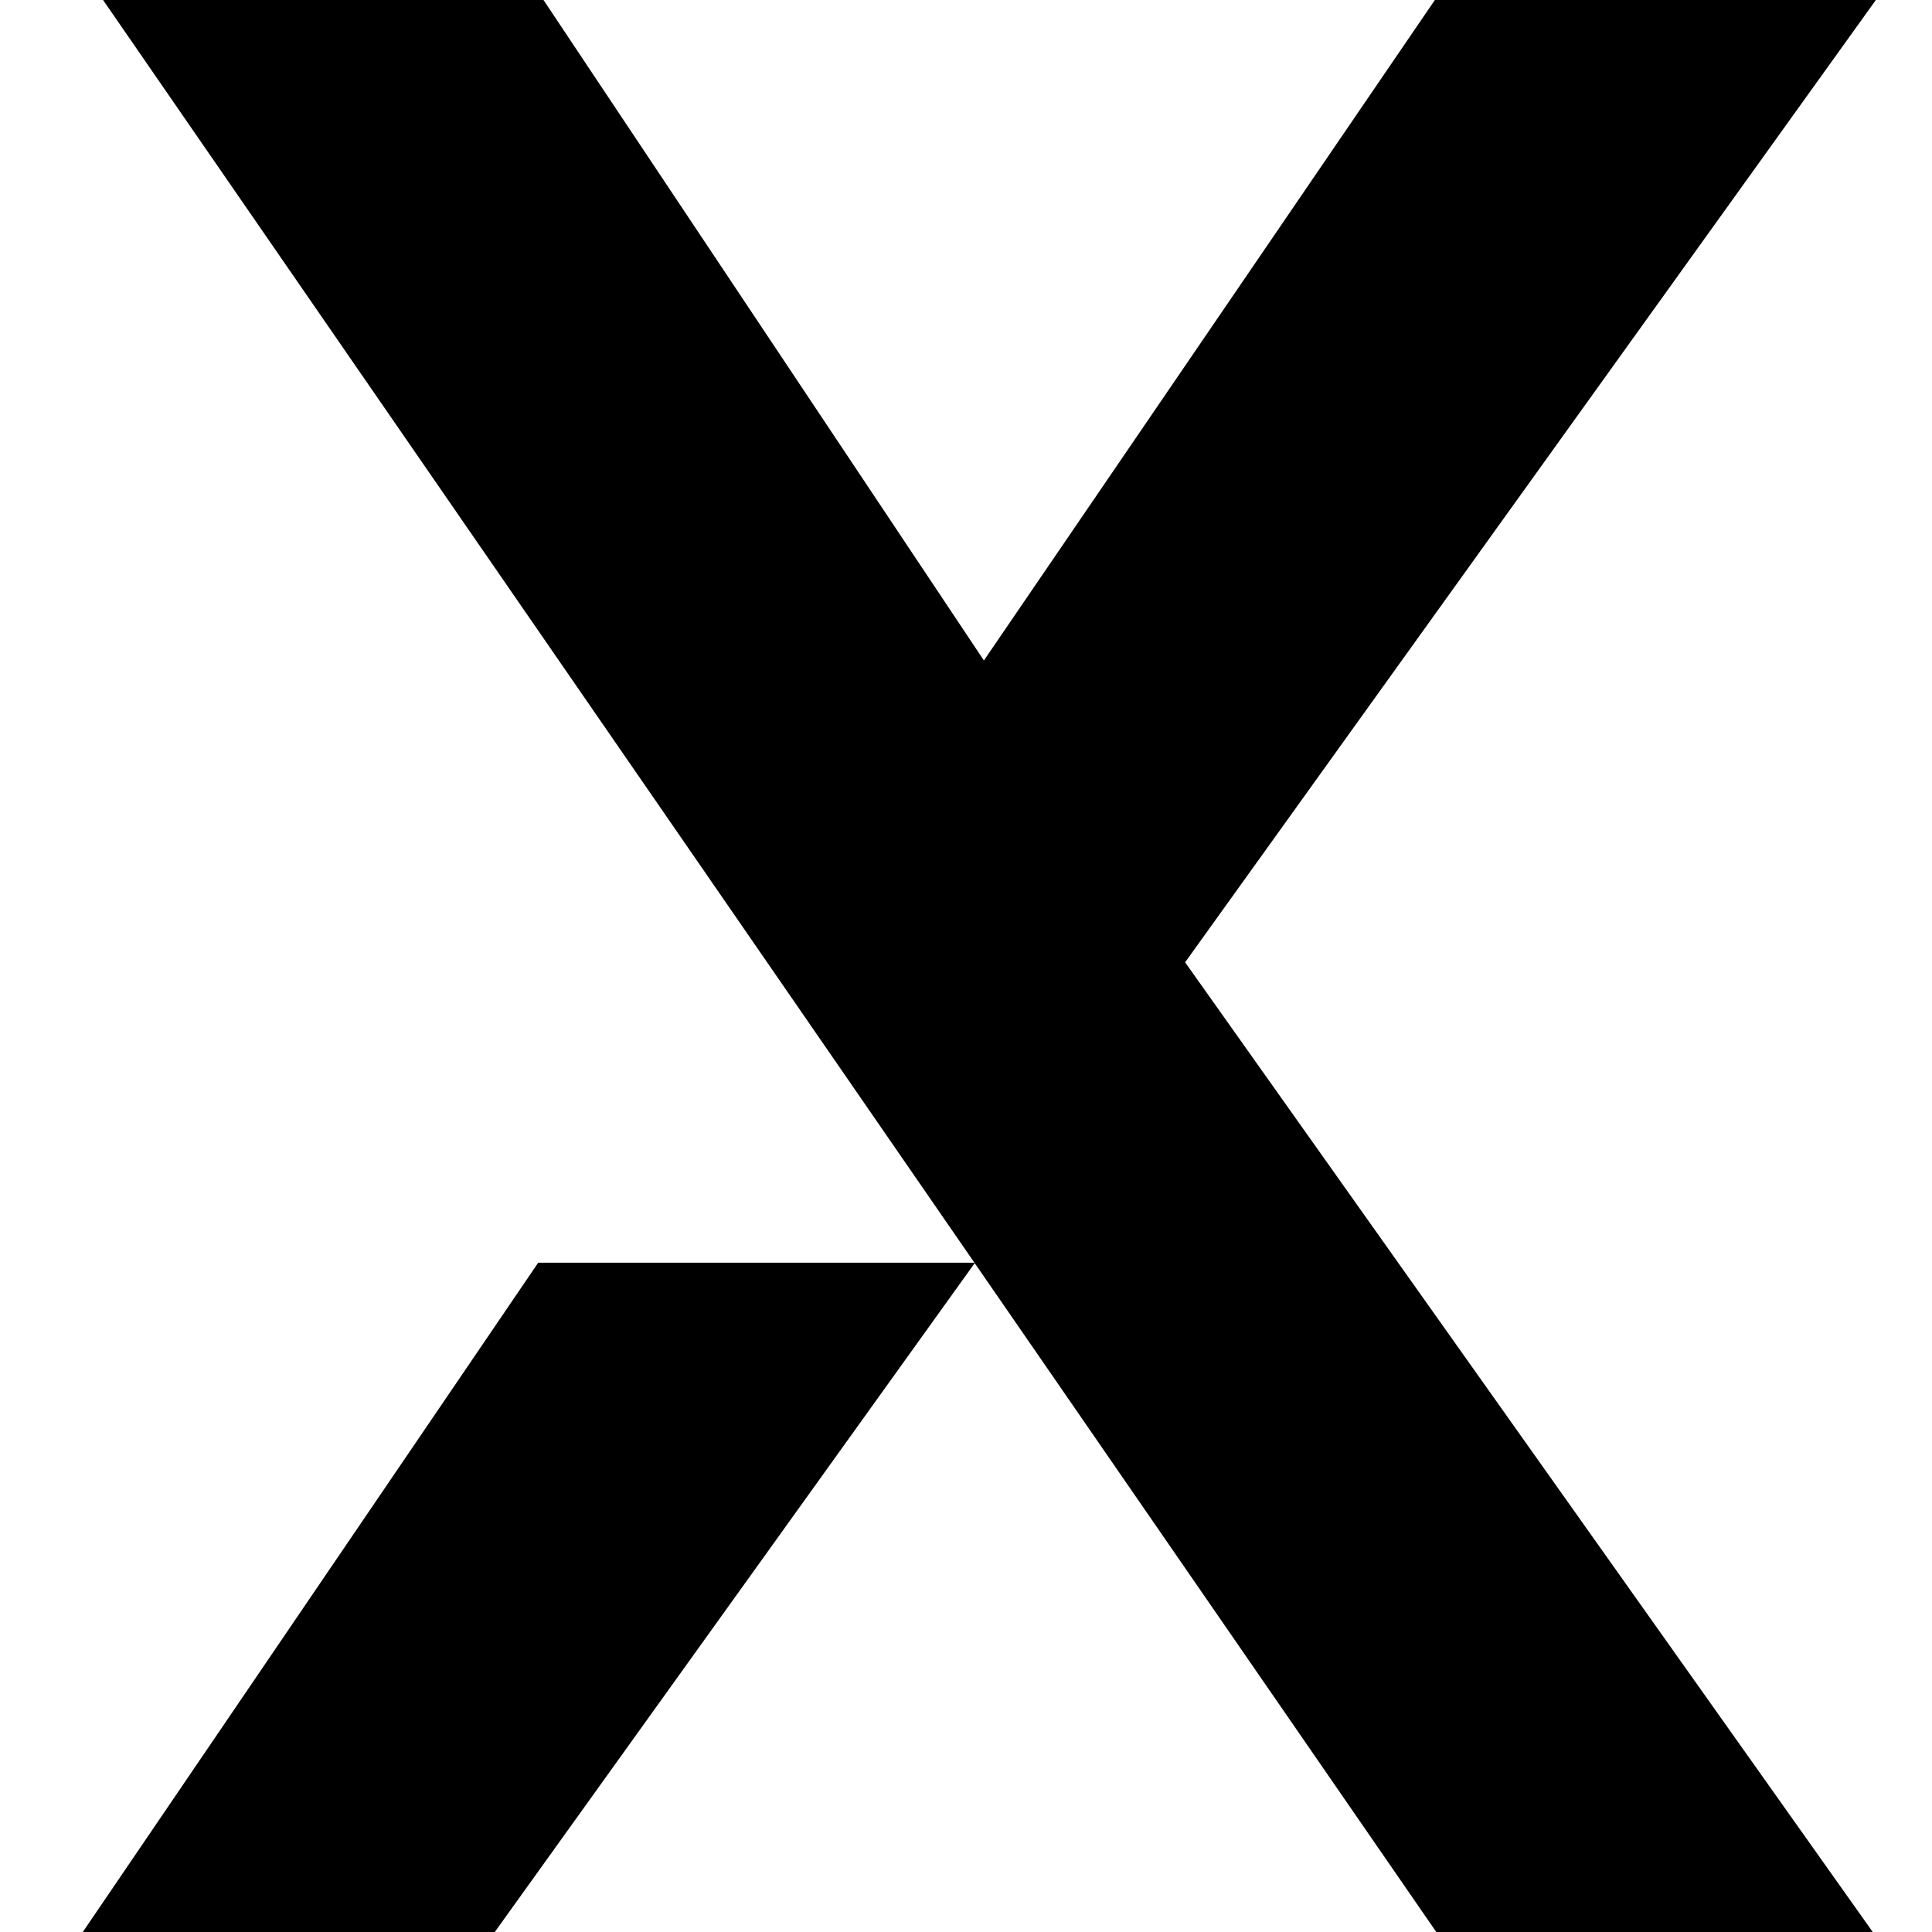
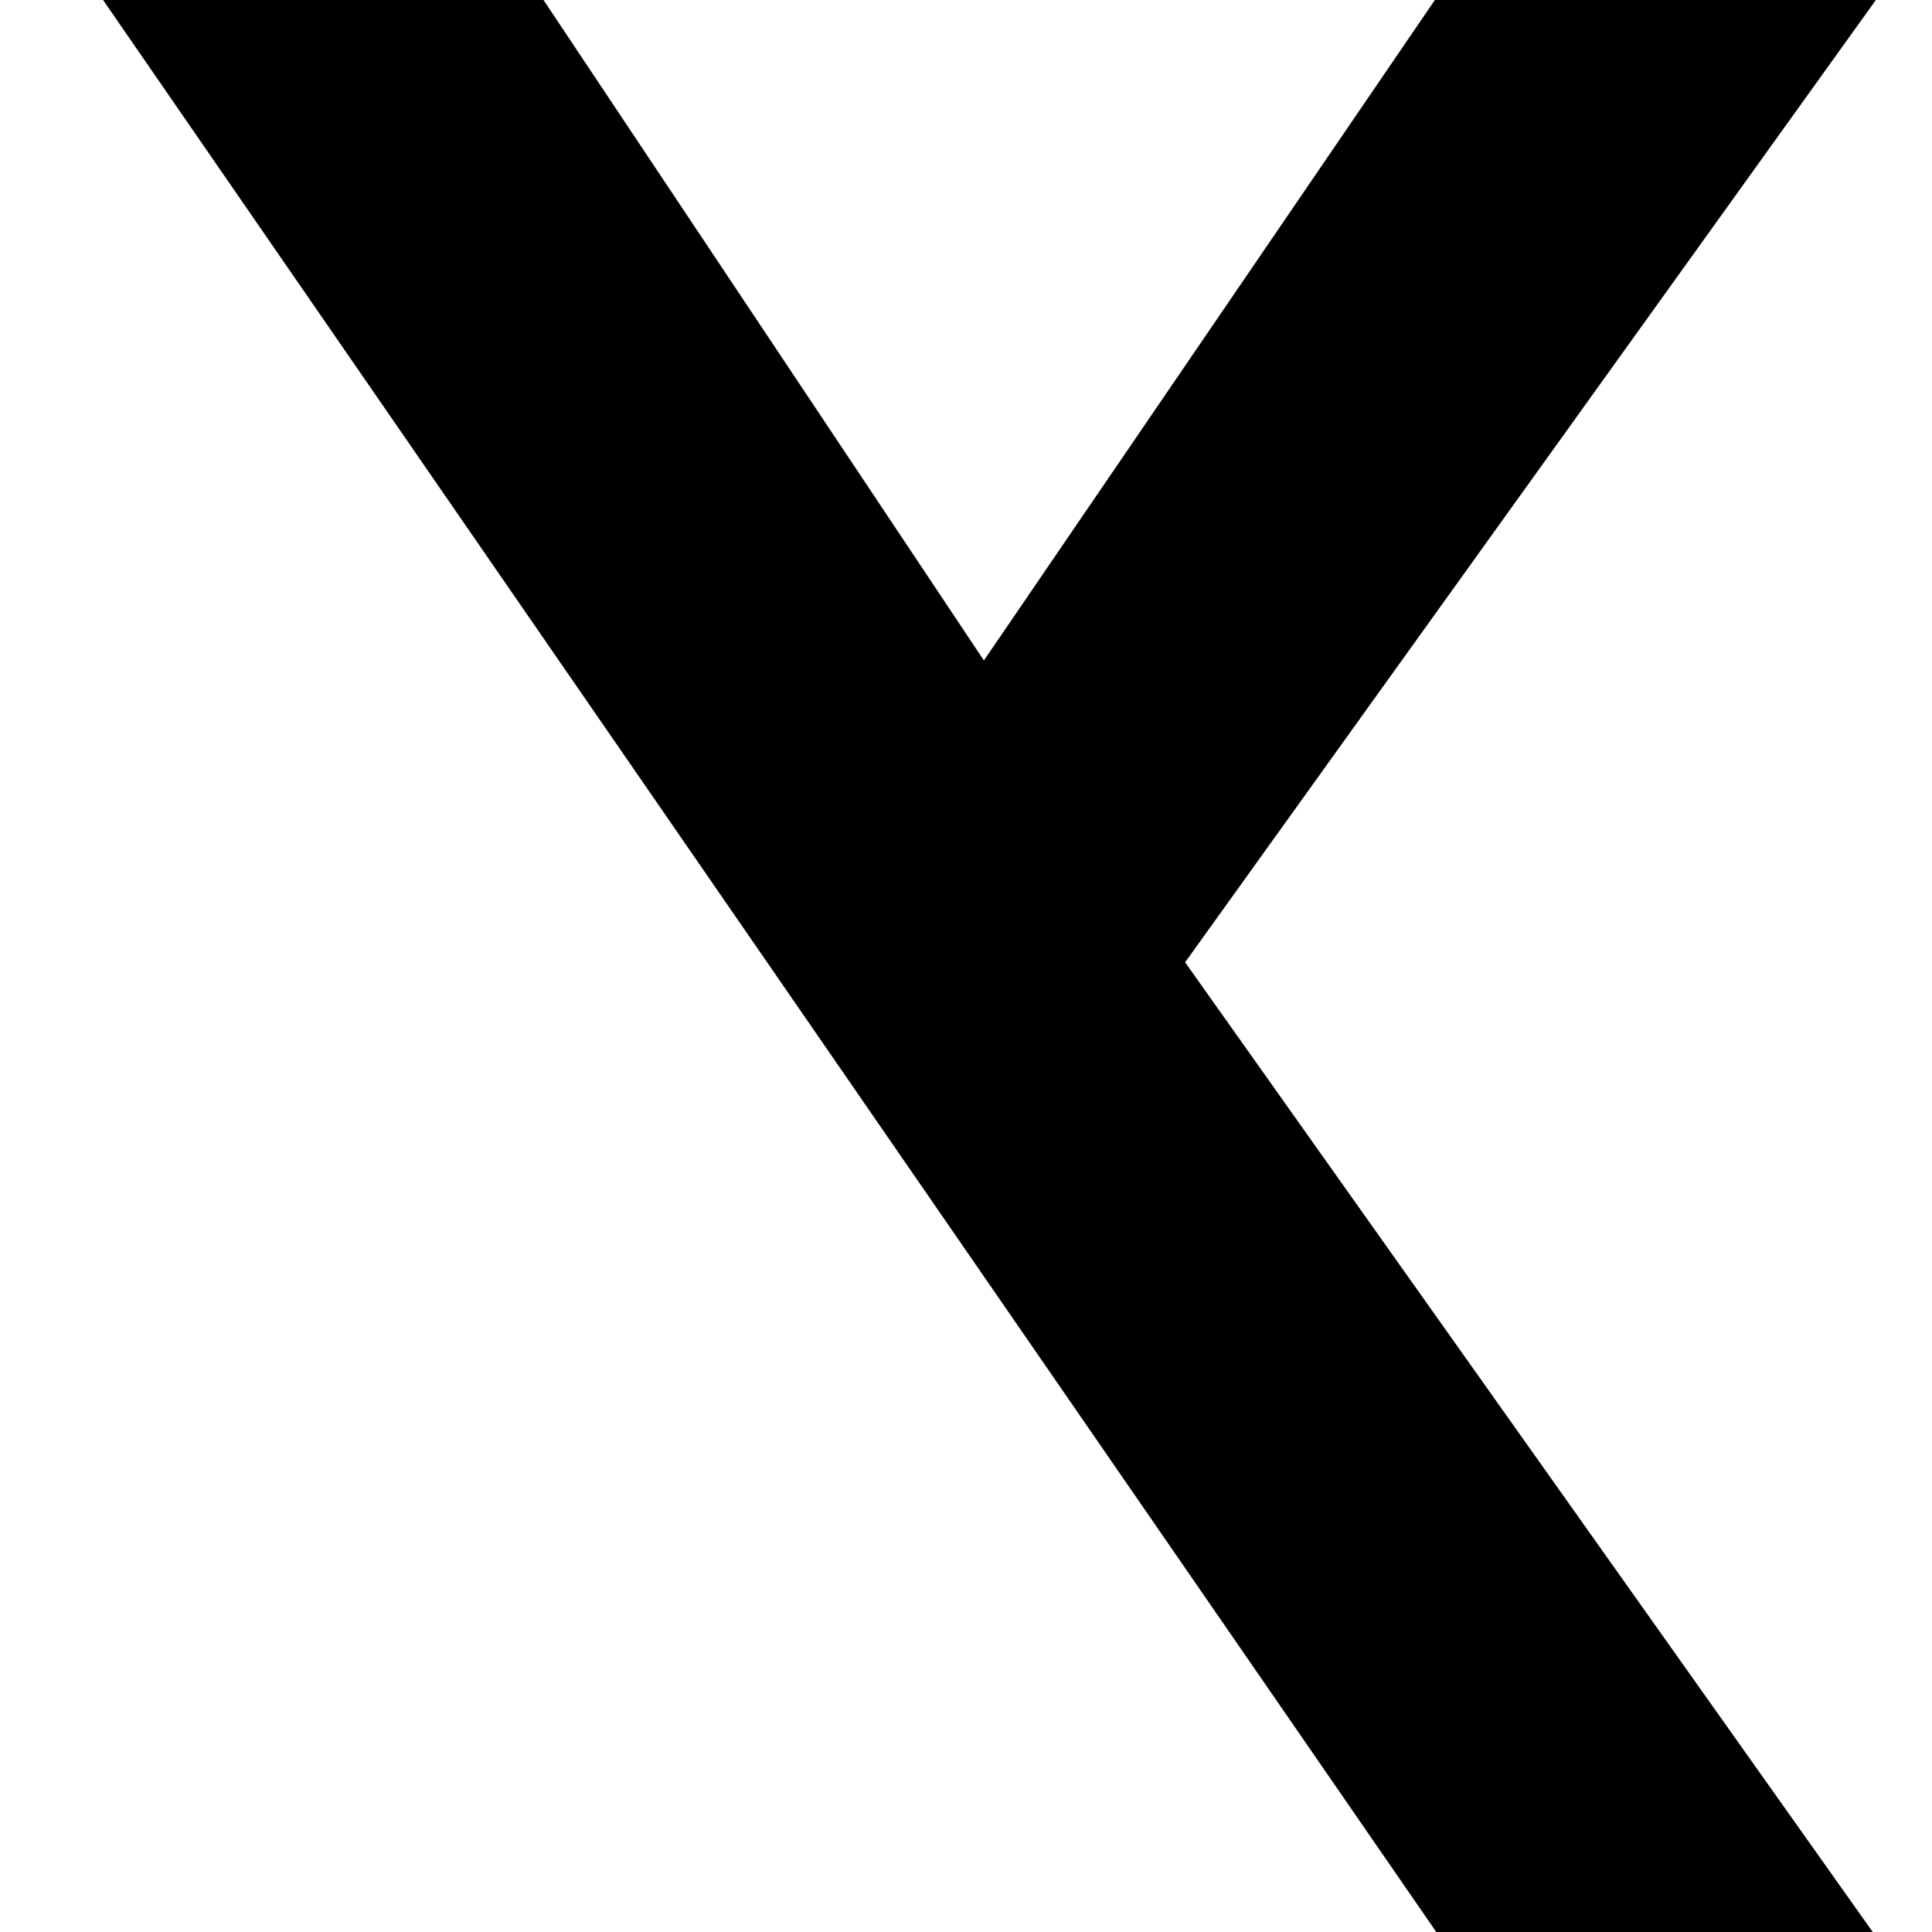
<svg xmlns="http://www.w3.org/2000/svg" width="70" height="70" fill="none">
-   <path fill="#fff" d="M0 0h70v70H0z" />
  <path fill="#000" d="M51.988 0h15.978L42.939 34.866 67.853 70H52.039L3.734 0h15.958l15.957 23.93L51.988 0z" />
-   <path fill="#000" d="M3 70h14.927l17.399-24.25H19.5L3 70z" />
</svg>